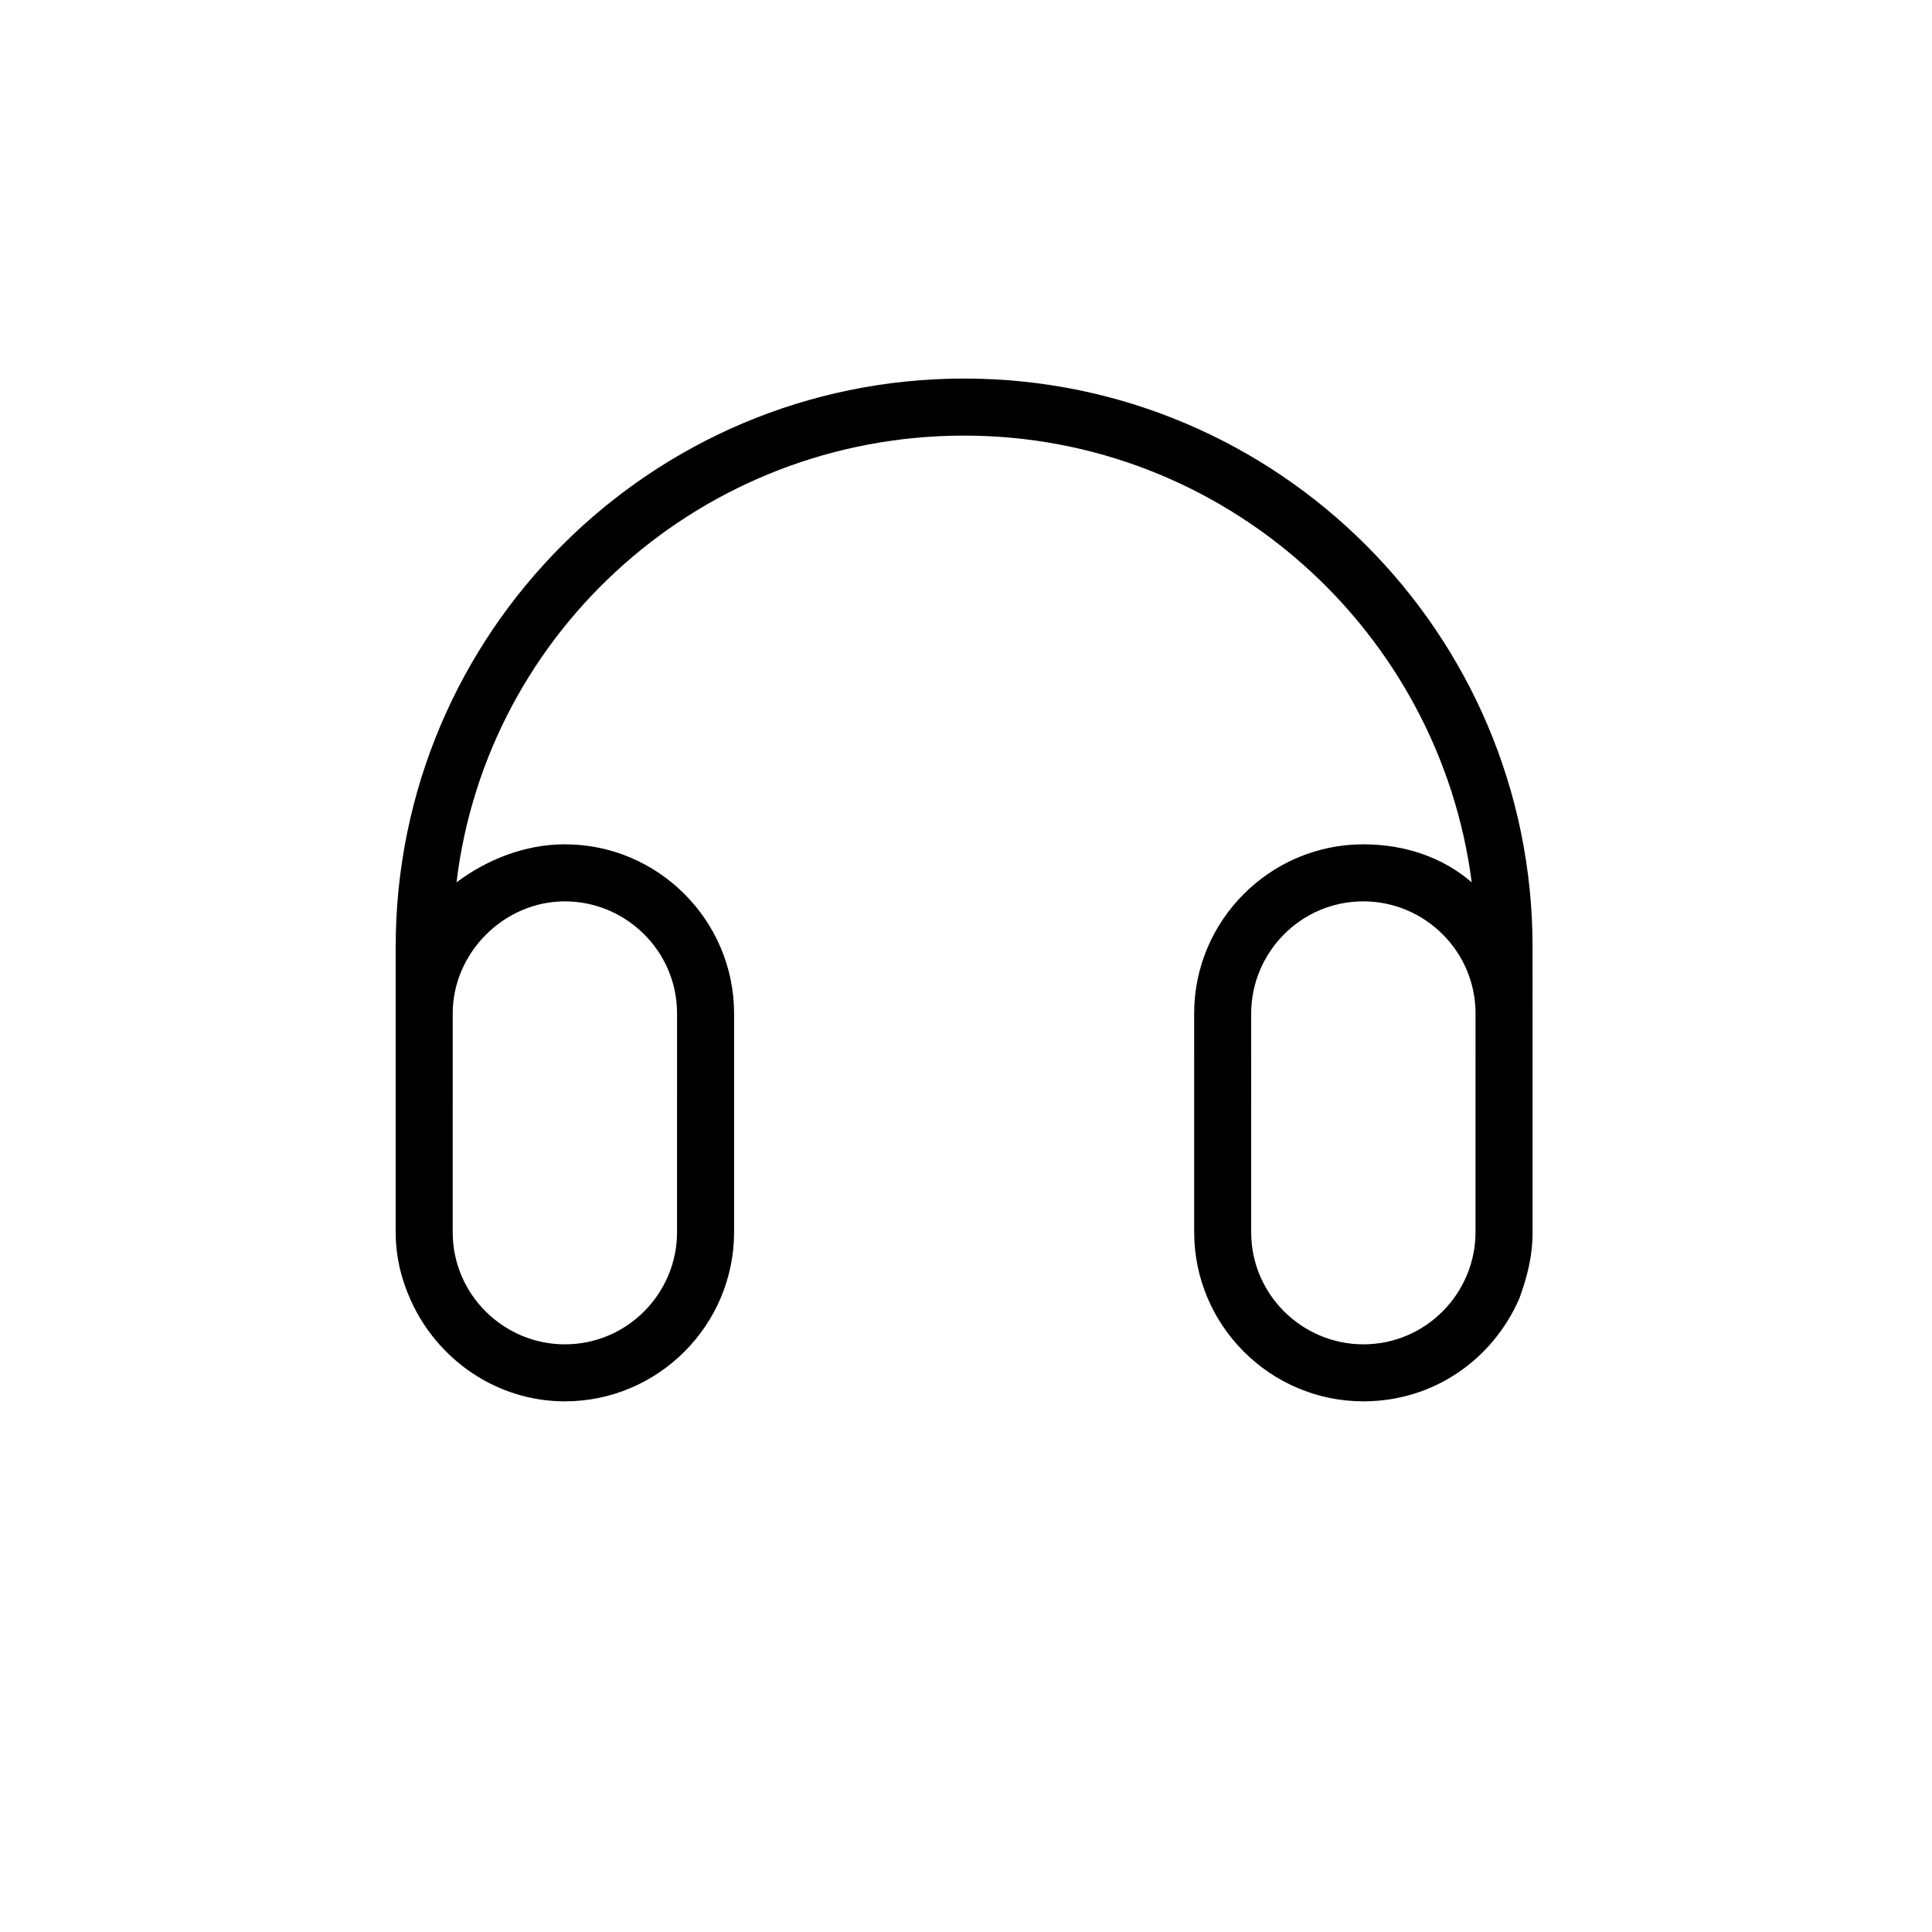
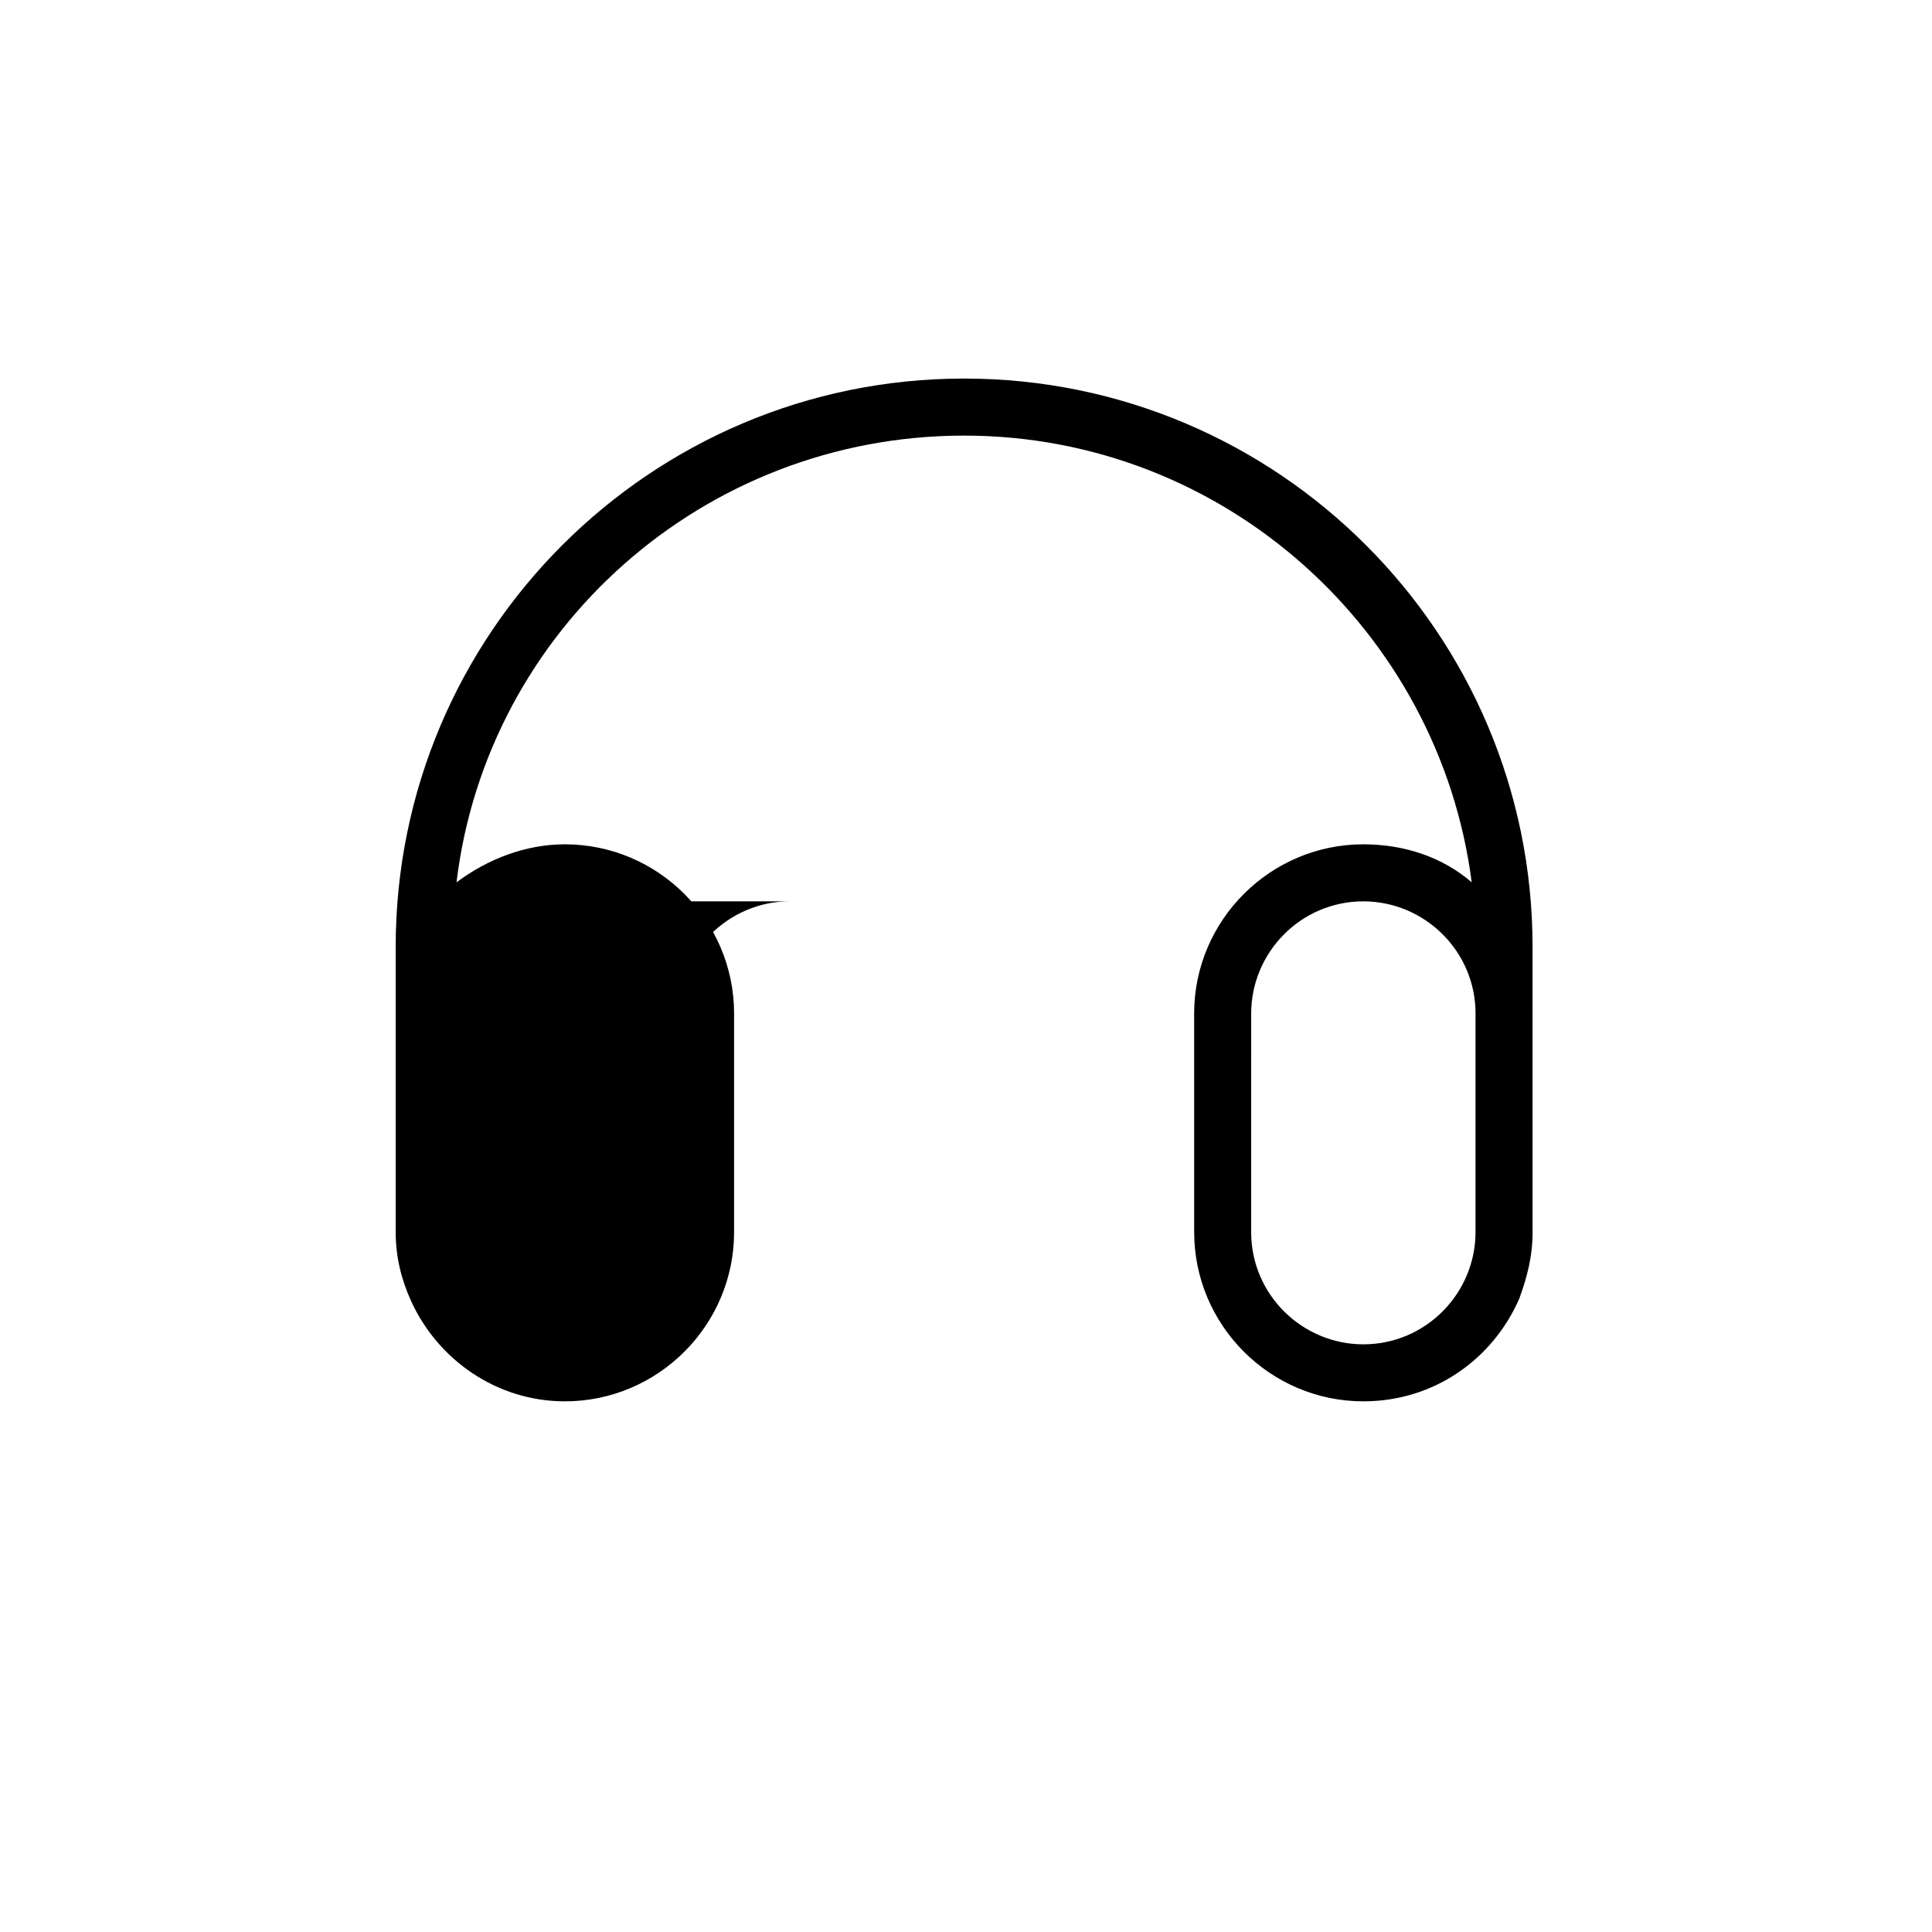
<svg xmlns="http://www.w3.org/2000/svg" fill="#000000" width="800px" height="800px" version="1.1" viewBox="144 144 512 512">
-   <path d="m399.5 244.32c-83.129 0-150.64 67.512-150.64 150.64v75.57c0 6.551 1.512 12.594 4.031 18.137 7.055 15.617 22.672 26.703 40.809 26.703 24.688 0 44.84-20.152 44.84-44.84v-57.938c0-24.688-20.152-44.84-44.84-44.84-10.578 0-20.656 4.031-28.719 10.078 8.062-67.008 65.496-118.39 134.52-118.39 69.023 0 125.95 51.891 134.52 118.39-7.559-6.551-17.633-10.078-28.719-10.078-24.688 0-44.84 20.152-44.84 44.84l0.008 57.938c0 24.688 20.152 44.84 44.84 44.84 18.641 0 34.258-11.082 41.312-27.207 2.016-5.543 3.527-11.082 3.527-17.633l-0.004-75.57c0-83.129-67.508-150.64-150.64-150.64zm-105.8 138.55c16.121 0 29.727 13.098 29.727 29.727l-0.004 57.938c0 16.121-13.098 29.727-29.727 29.727-16.121 0-29.727-13.098-29.727-29.727l0.004-57.938c0-16.121 13.605-29.727 29.727-29.727zm211.6 117.39c-16.121 0-29.727-13.098-29.727-29.727l0.004-57.938c0-16.121 13.098-29.727 29.727-29.727 16.121 0 29.727 13.098 29.727 29.727l-0.004 57.938c0 16.121-13.098 29.727-29.727 29.727z" />
+   <path d="m399.5 244.32c-83.129 0-150.64 67.512-150.64 150.64v75.57c0 6.551 1.512 12.594 4.031 18.137 7.055 15.617 22.672 26.703 40.809 26.703 24.688 0 44.84-20.152 44.84-44.84v-57.938c0-24.688-20.152-44.84-44.84-44.84-10.578 0-20.656 4.031-28.719 10.078 8.062-67.008 65.496-118.39 134.52-118.39 69.023 0 125.95 51.891 134.52 118.39-7.559-6.551-17.633-10.078-28.719-10.078-24.688 0-44.84 20.152-44.84 44.84l0.008 57.938c0 24.688 20.152 44.84 44.84 44.84 18.641 0 34.258-11.082 41.312-27.207 2.016-5.543 3.527-11.082 3.527-17.633l-0.004-75.57c0-83.129-67.508-150.64-150.64-150.64zm-105.8 138.55c16.121 0 29.727 13.098 29.727 29.727l-0.004 57.938l0.004-57.938c0-16.121 13.605-29.727 29.727-29.727zm211.6 117.39c-16.121 0-29.727-13.098-29.727-29.727l0.004-57.938c0-16.121 13.098-29.727 29.727-29.727 16.121 0 29.727 13.098 29.727 29.727l-0.004 57.938c0 16.121-13.098 29.727-29.727 29.727z" />
</svg>